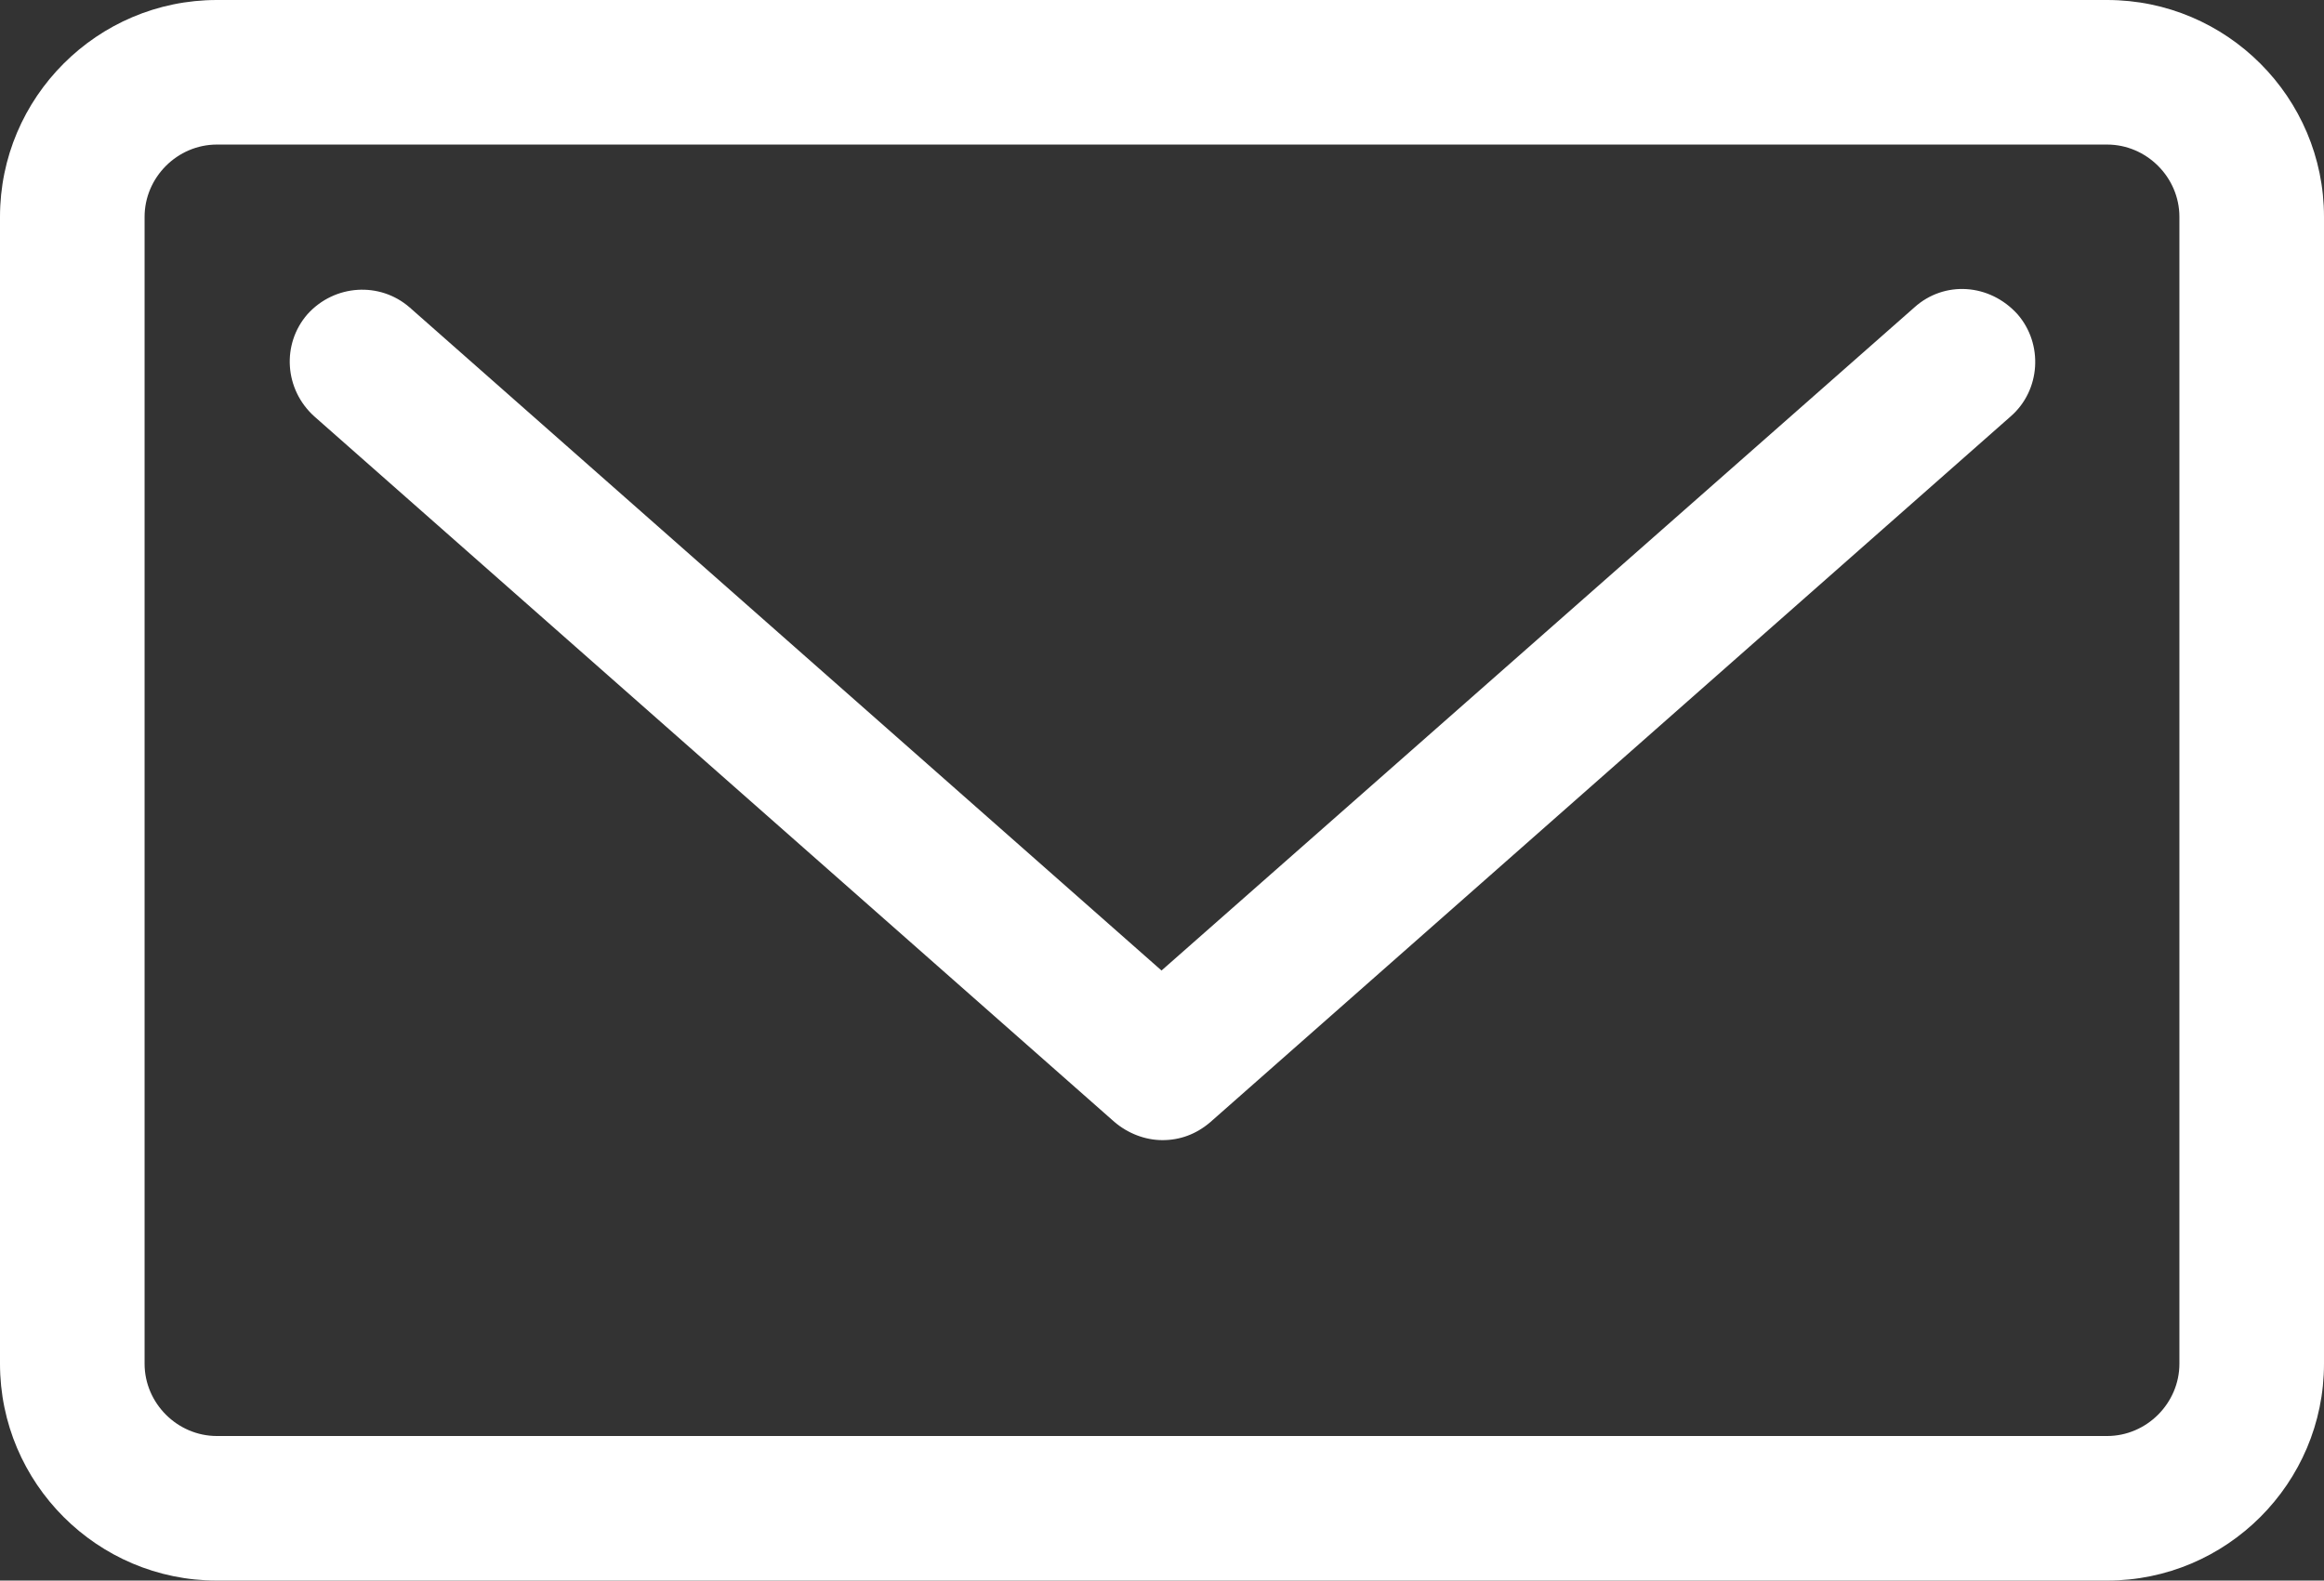
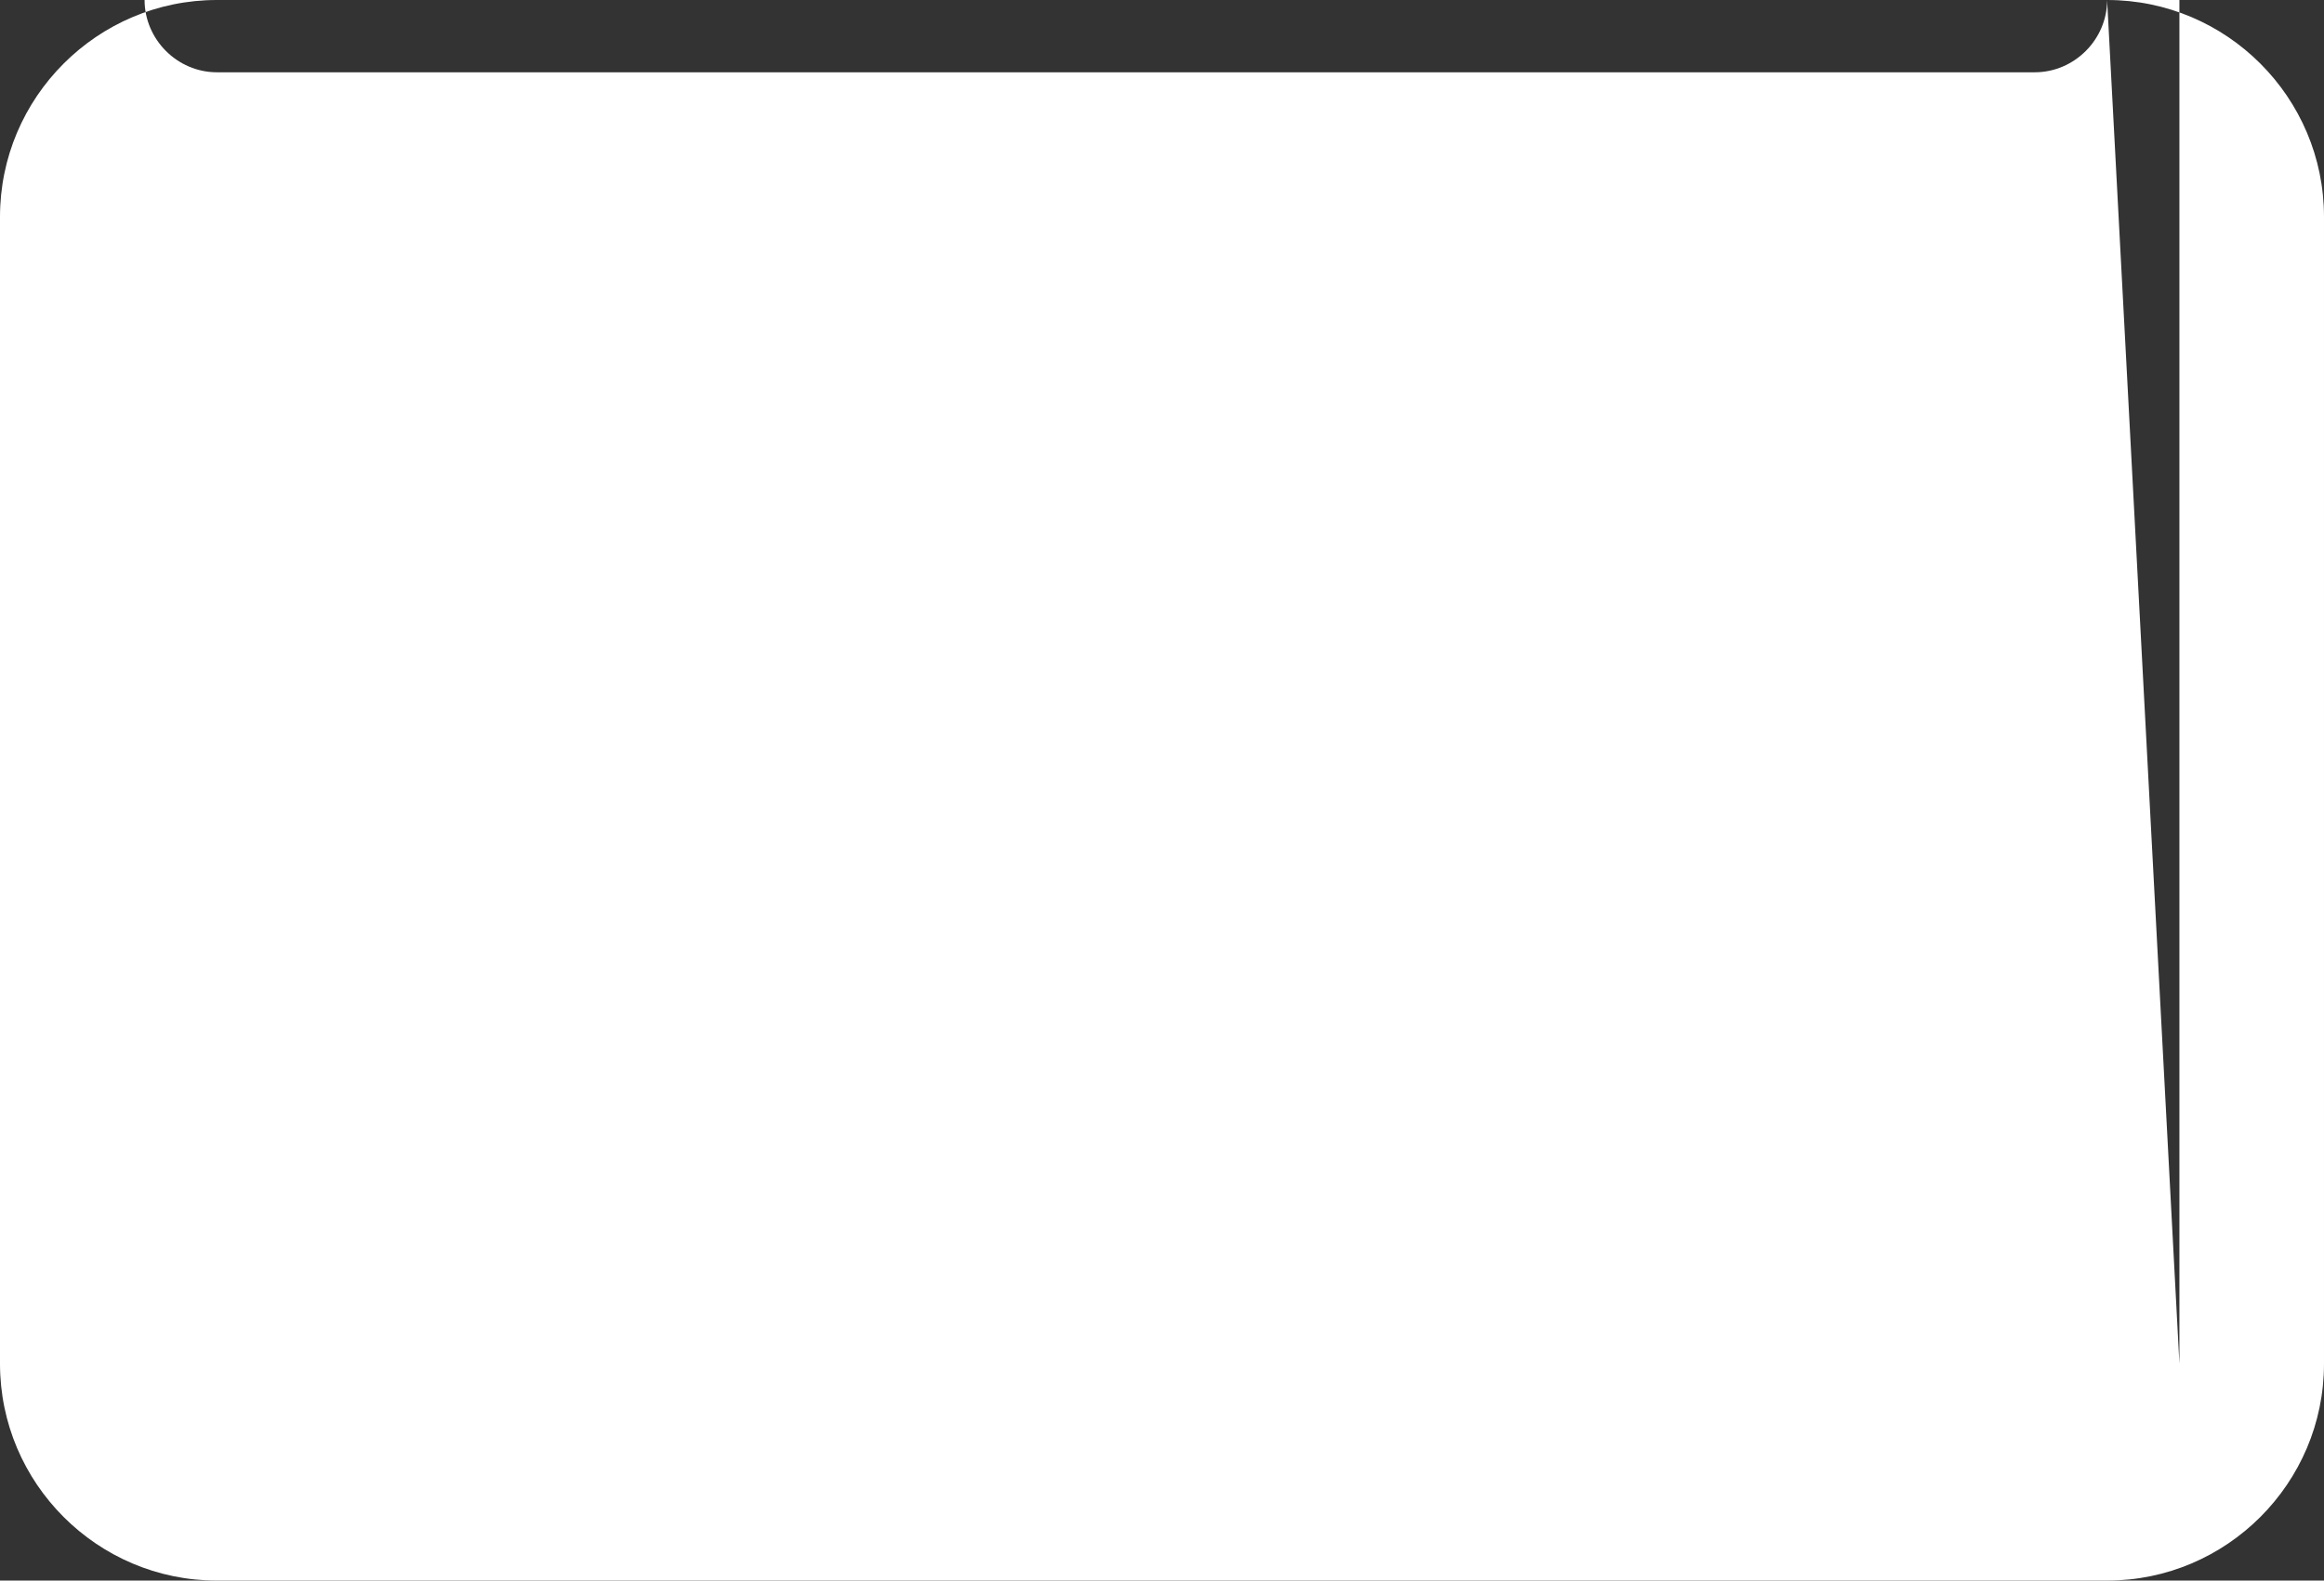
<svg xmlns="http://www.w3.org/2000/svg" version="1.1" id="Capa_1" x="0px" y="0px" viewBox="0 0 241.1 164" style="enable-background:new 0 0 241.1 164;" xml:space="preserve">
  <rect x="0" y="0" width="241.1" height="164" fill="#333333" stroke="none" />
  <style type="text/css">
	.st0{fill:#fff;}
</style>
  <g>
-     <path class="st0" d="M198.6,31.9l-78.1,68.8L42.5,31.9c-3.1-2.7-7.8-2.4-10.6,0.7c-2.7,3.1-2.4,7.8,0.7,10.6l83,73.2   c1.4,1.2,3.2,1.9,5,1.9s3.5-0.6,5-1.9l83-73.2c3.1-2.7,3.4-7.5,0.7-10.6C206.4,29.4,201.7,29.1,198.6,31.9z" />
-     <path class="st0" d="M218.6,0H22.5C10.1,0,0,10.1,0,22.5v119C0,153.9,10.1,164,22.5,164h196.1c12.4,0,22.5-10.1,22.5-22.5v-119   C241.1,10.1,231,0,218.6,0z M226.1,141.5c0,4.1-3.4,7.5-7.5,7.5H22.5c-4.1,0-7.5-3.4-7.5-7.5v-119c0-4.1,3.4-7.5,7.5-7.5h196.1   c4.1,0,7.5,3.4,7.5,7.5V141.5z" />
+     <path class="st0" d="M218.6,0H22.5C10.1,0,0,10.1,0,22.5v119C0,153.9,10.1,164,22.5,164h196.1c12.4,0,22.5-10.1,22.5-22.5v-119   C241.1,10.1,231,0,218.6,0z c0,4.1-3.4,7.5-7.5,7.5H22.5c-4.1,0-7.5-3.4-7.5-7.5v-119c0-4.1,3.4-7.5,7.5-7.5h196.1   c4.1,0,7.5,3.4,7.5,7.5V141.5z" />
  </g>
</svg>